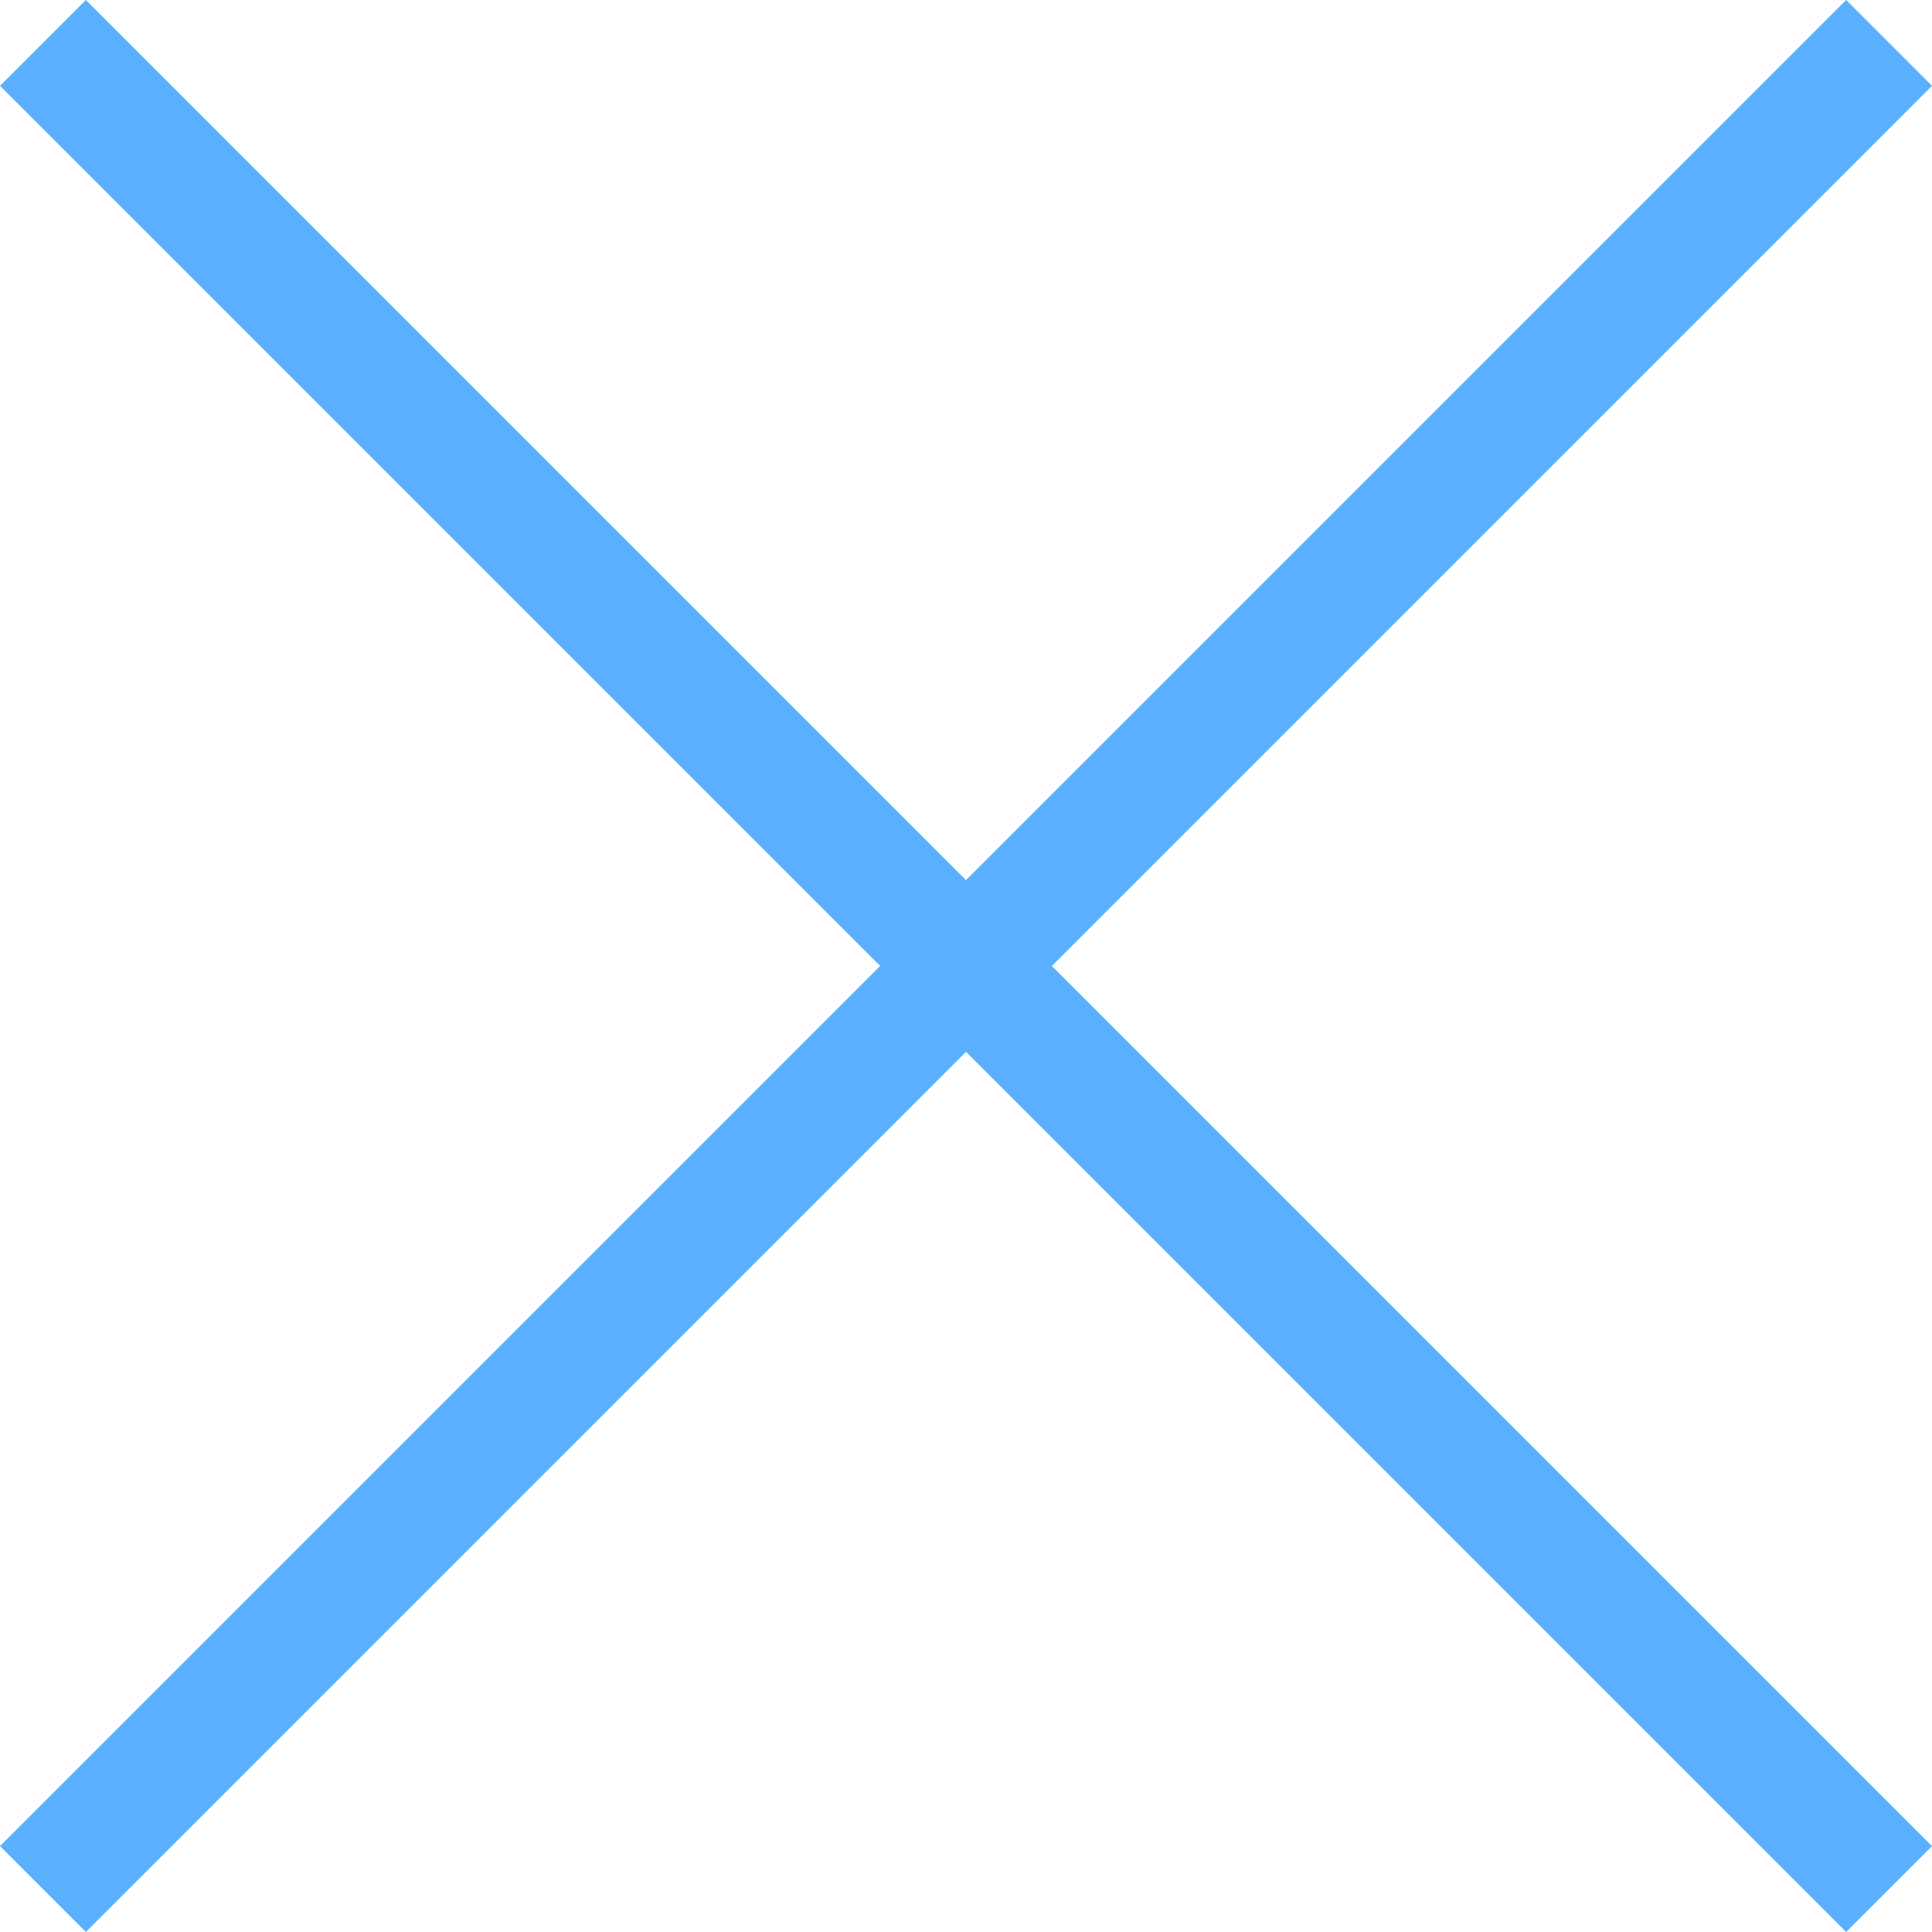
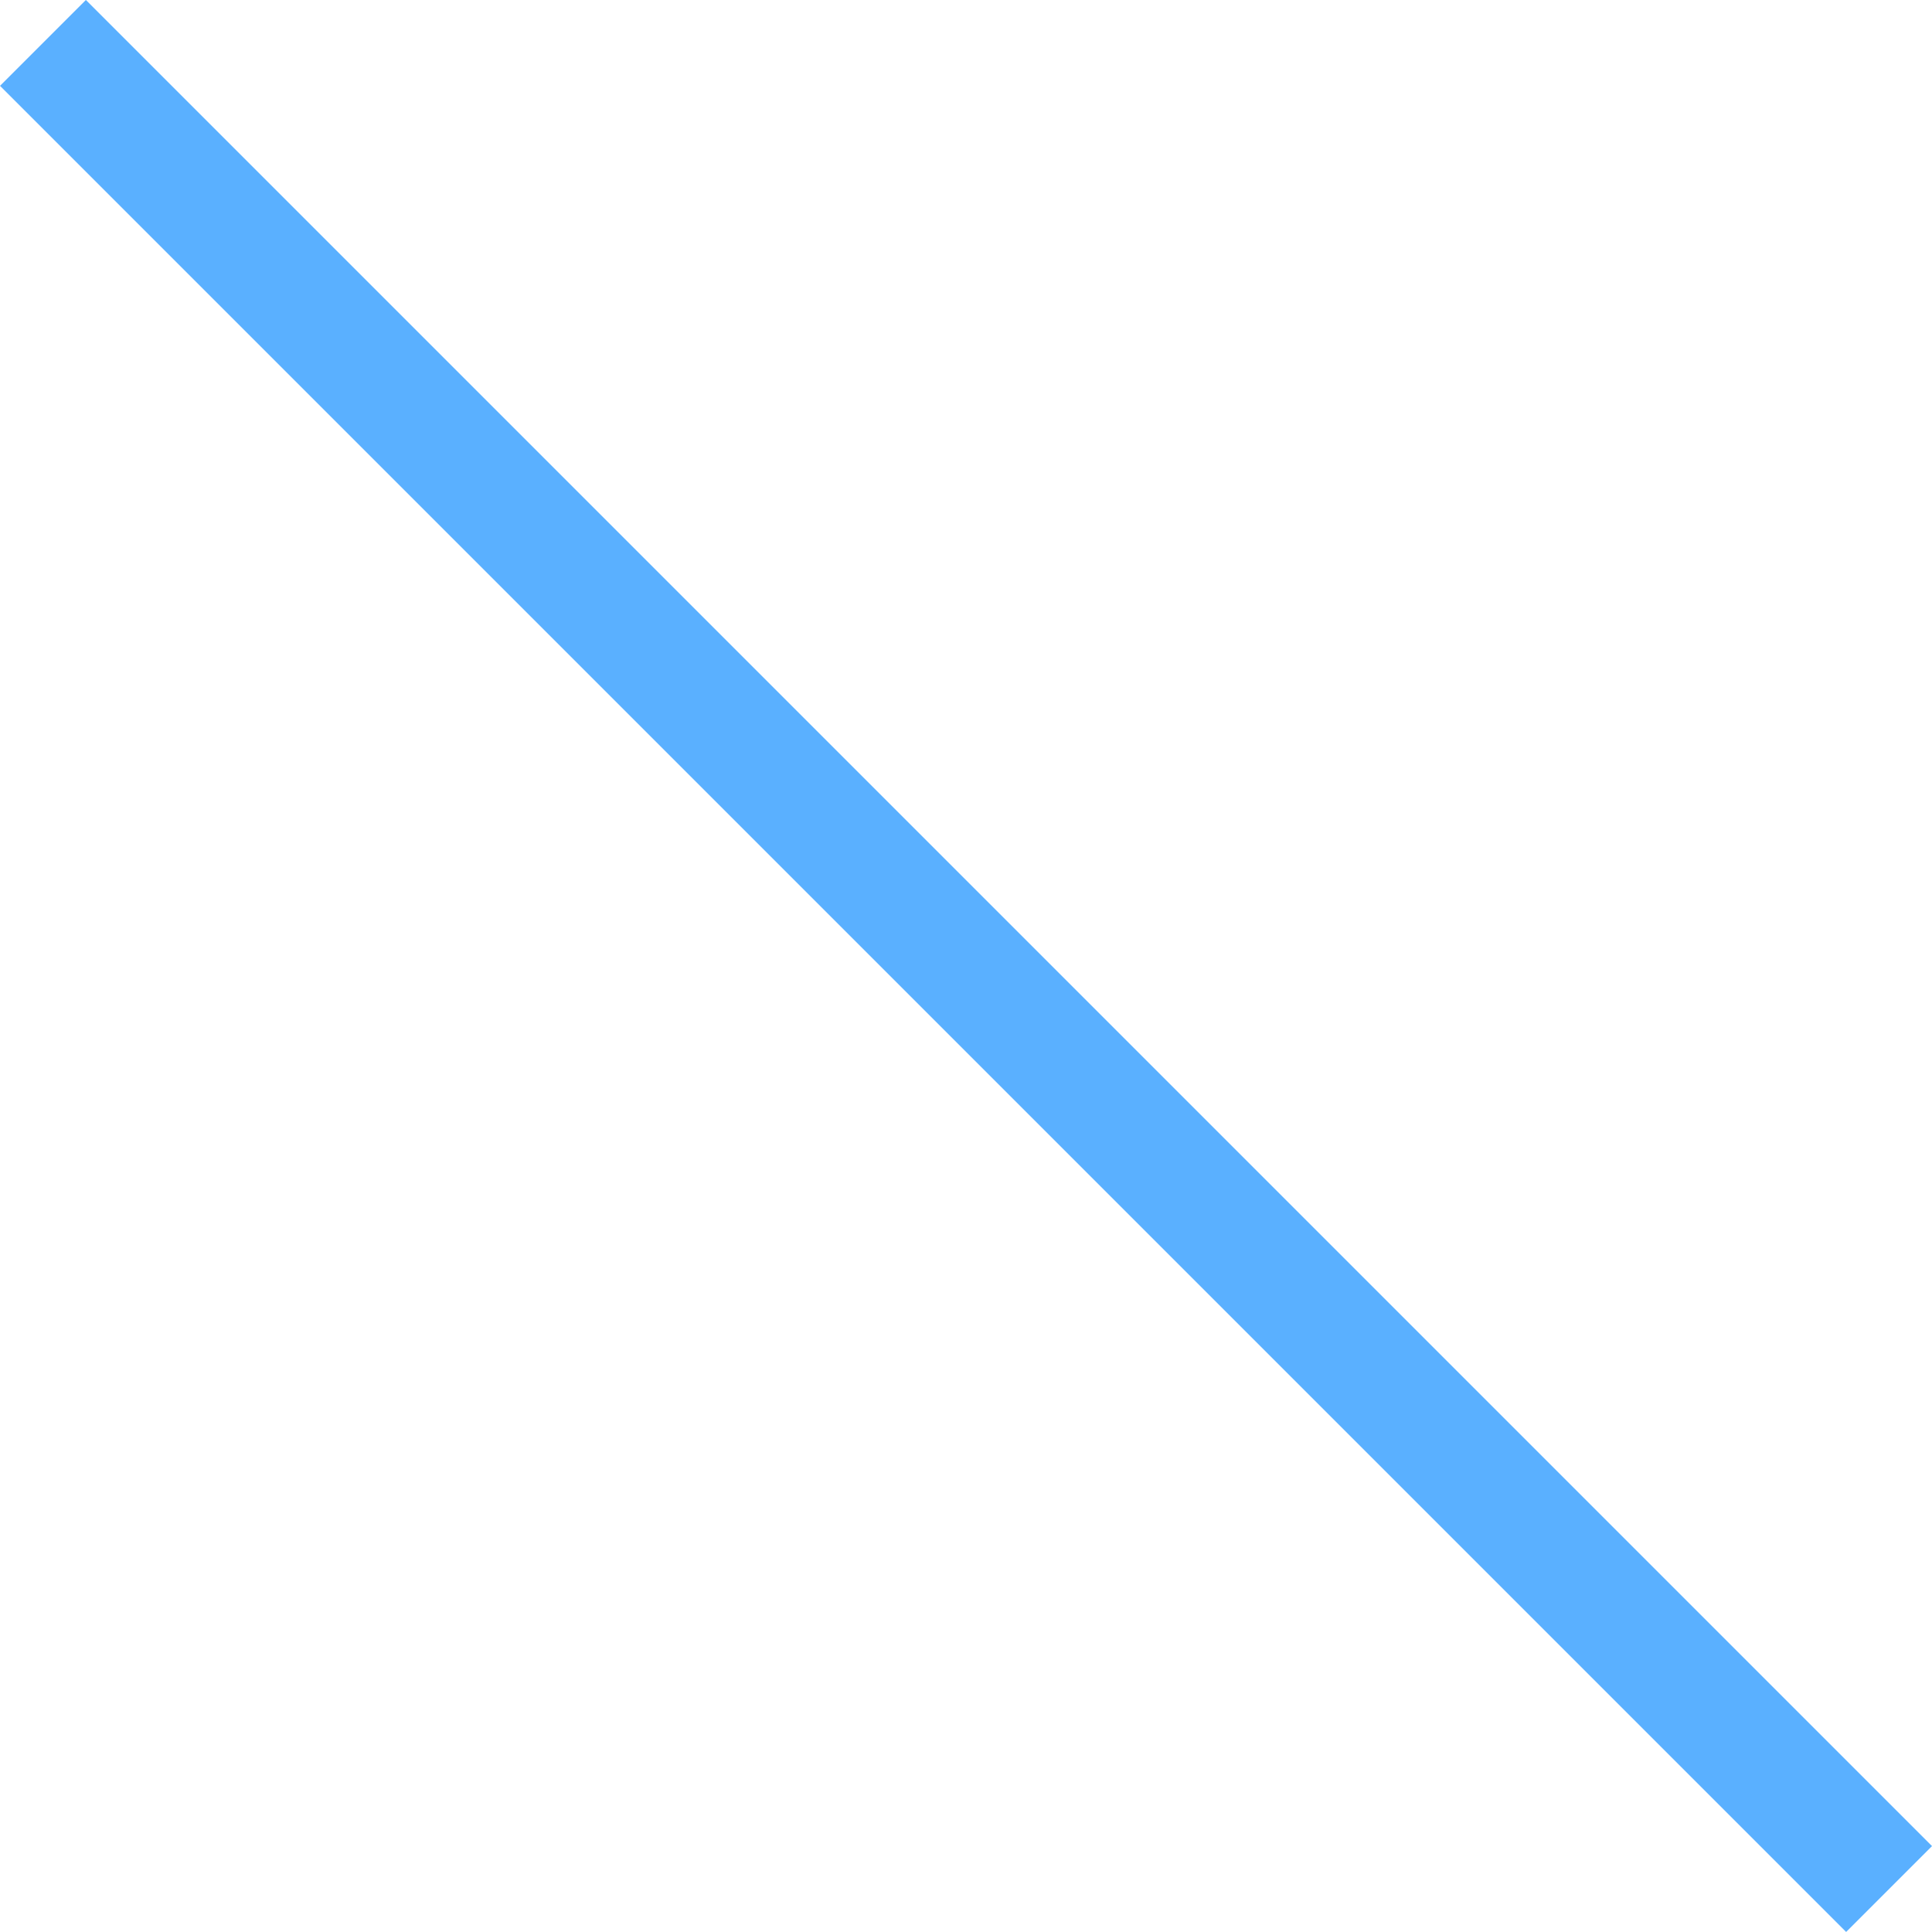
<svg xmlns="http://www.w3.org/2000/svg" width="31.82" height="31.82" viewBox="0 0 31.82 31.82">
  <g id="Group_1033" data-name="Group 1033" transform="translate(-975.1 -1082.581) rotate(45)">
-     <line id="Line_10" data-name="Line 10" y2="43" transform="translate(1477.5 54.5)" fill="none" stroke="#5ab0ff" stroke-width="2" />
    <line id="Line_11" data-name="Line 11" y2="43" transform="translate(1499 76) rotate(90)" fill="none" stroke="#5ab0ff" stroke-width="2" />
  </g>
</svg>